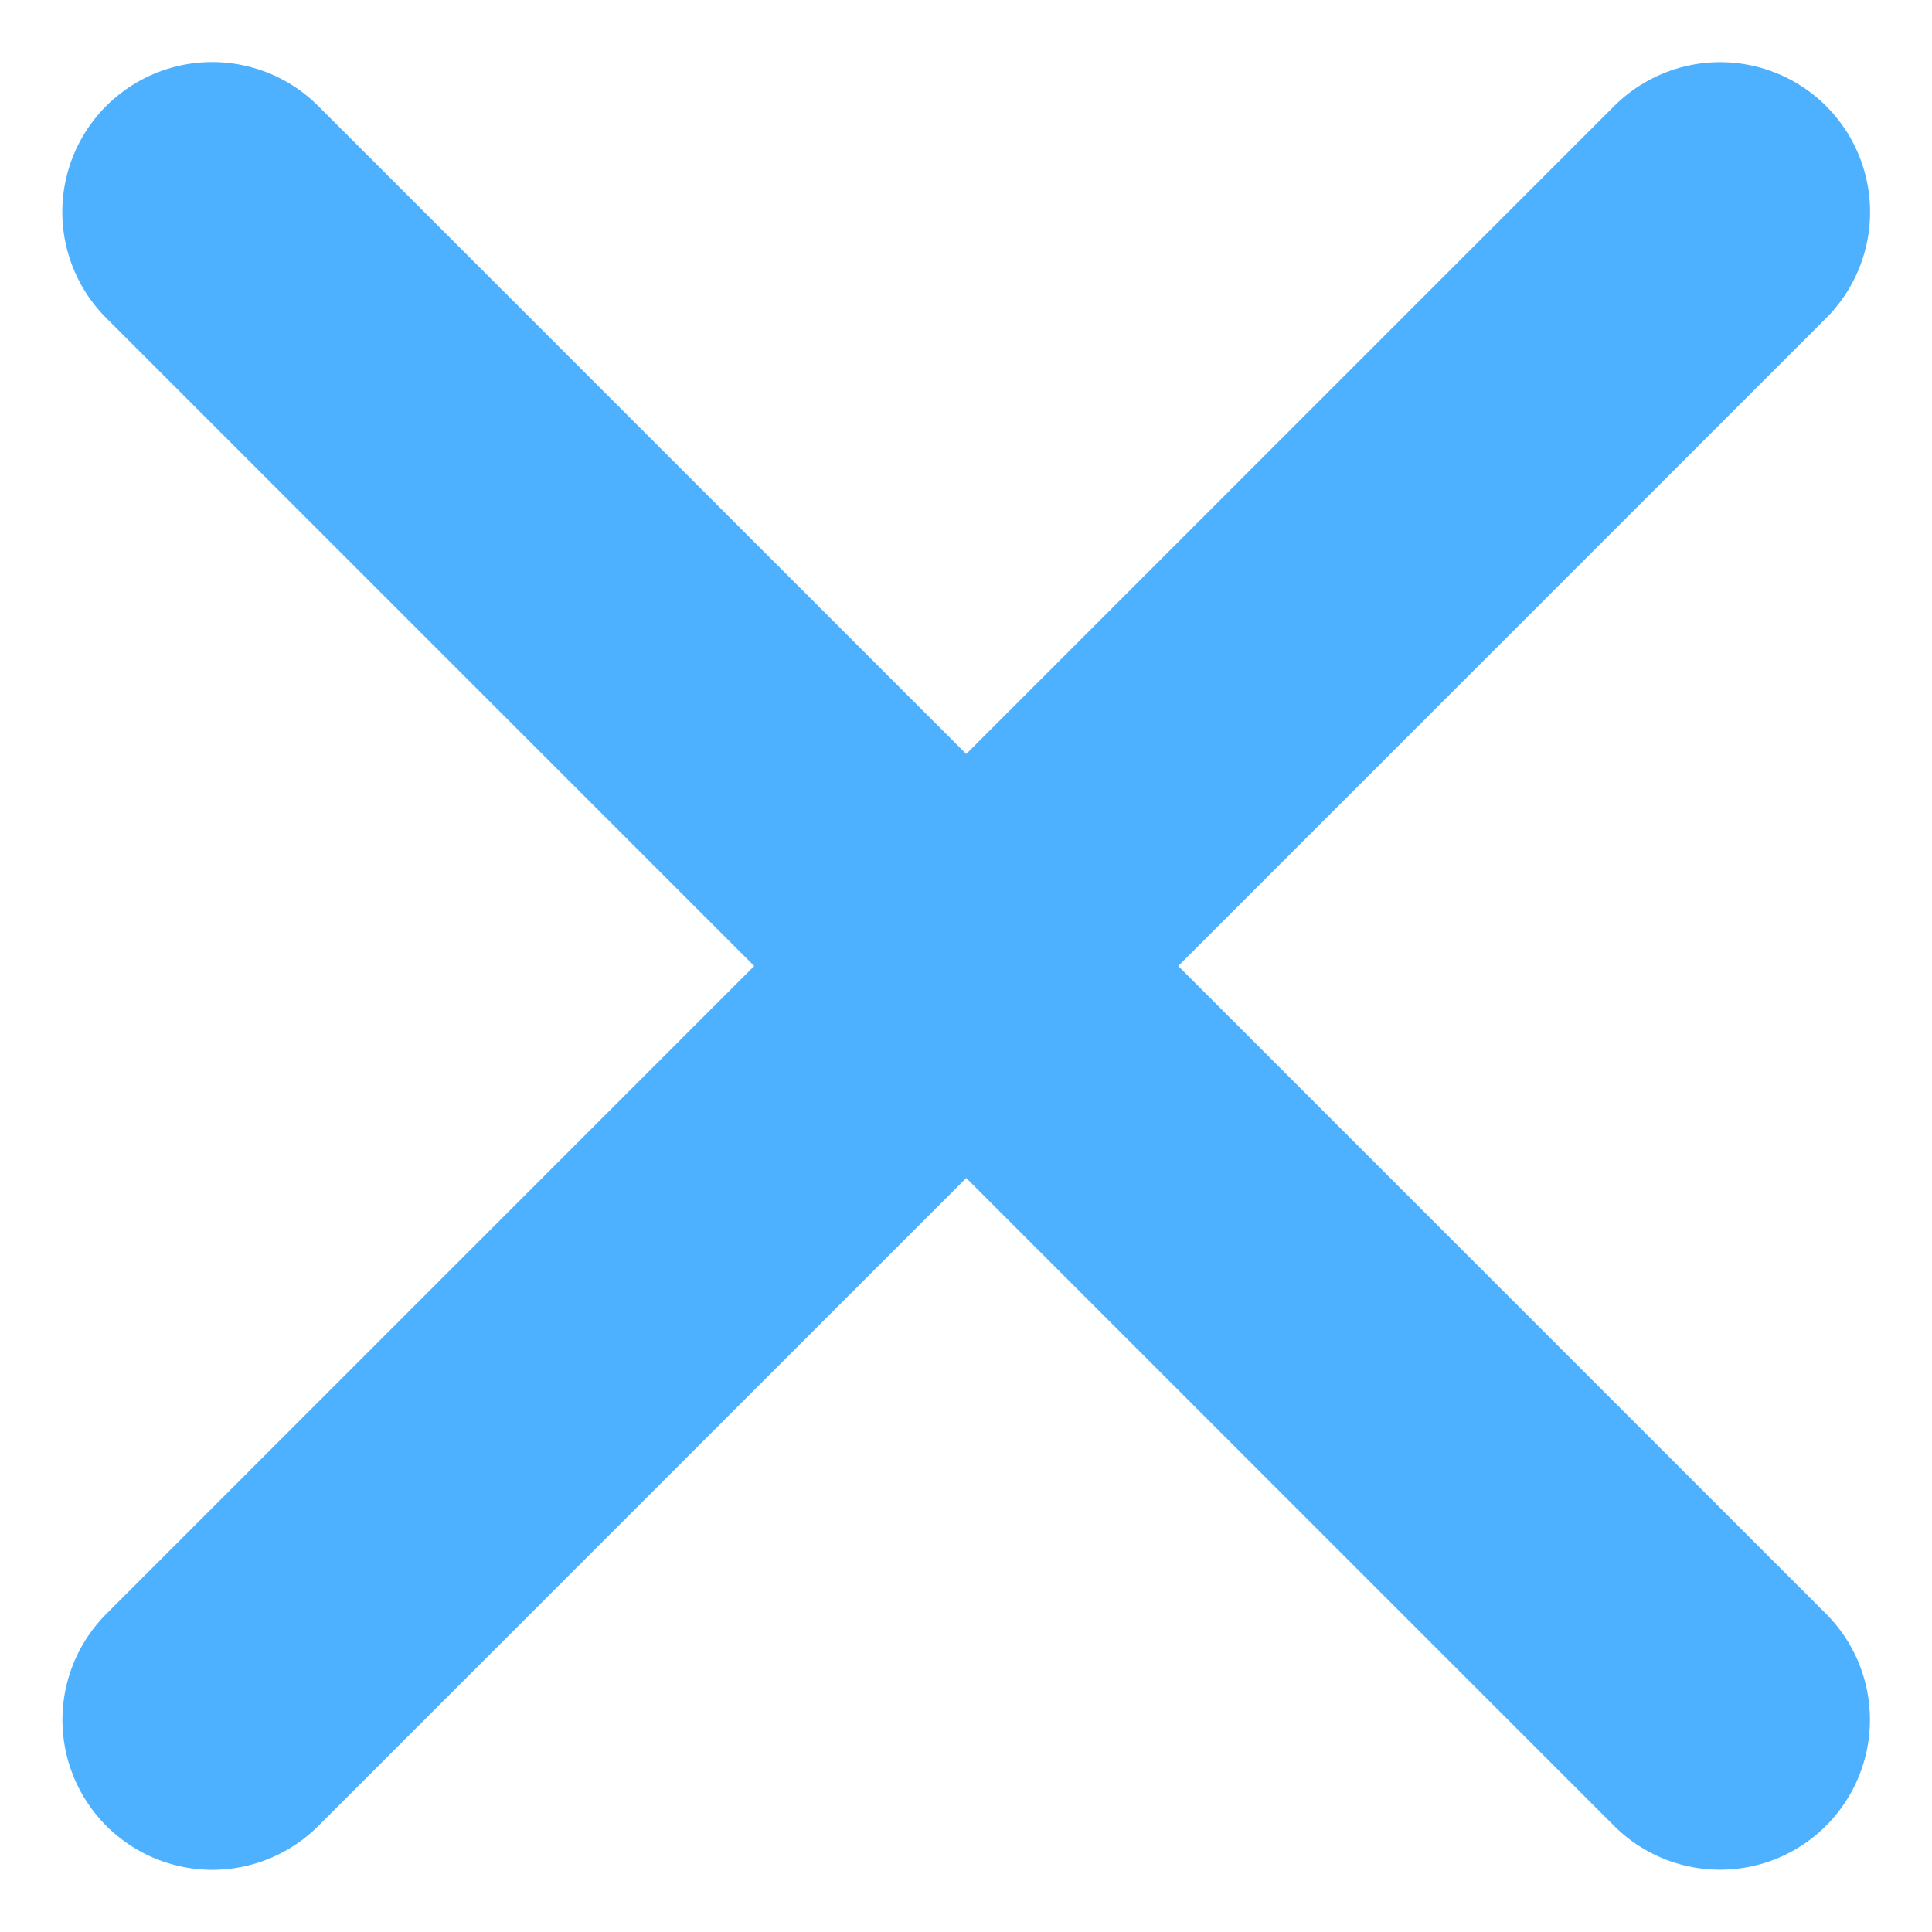
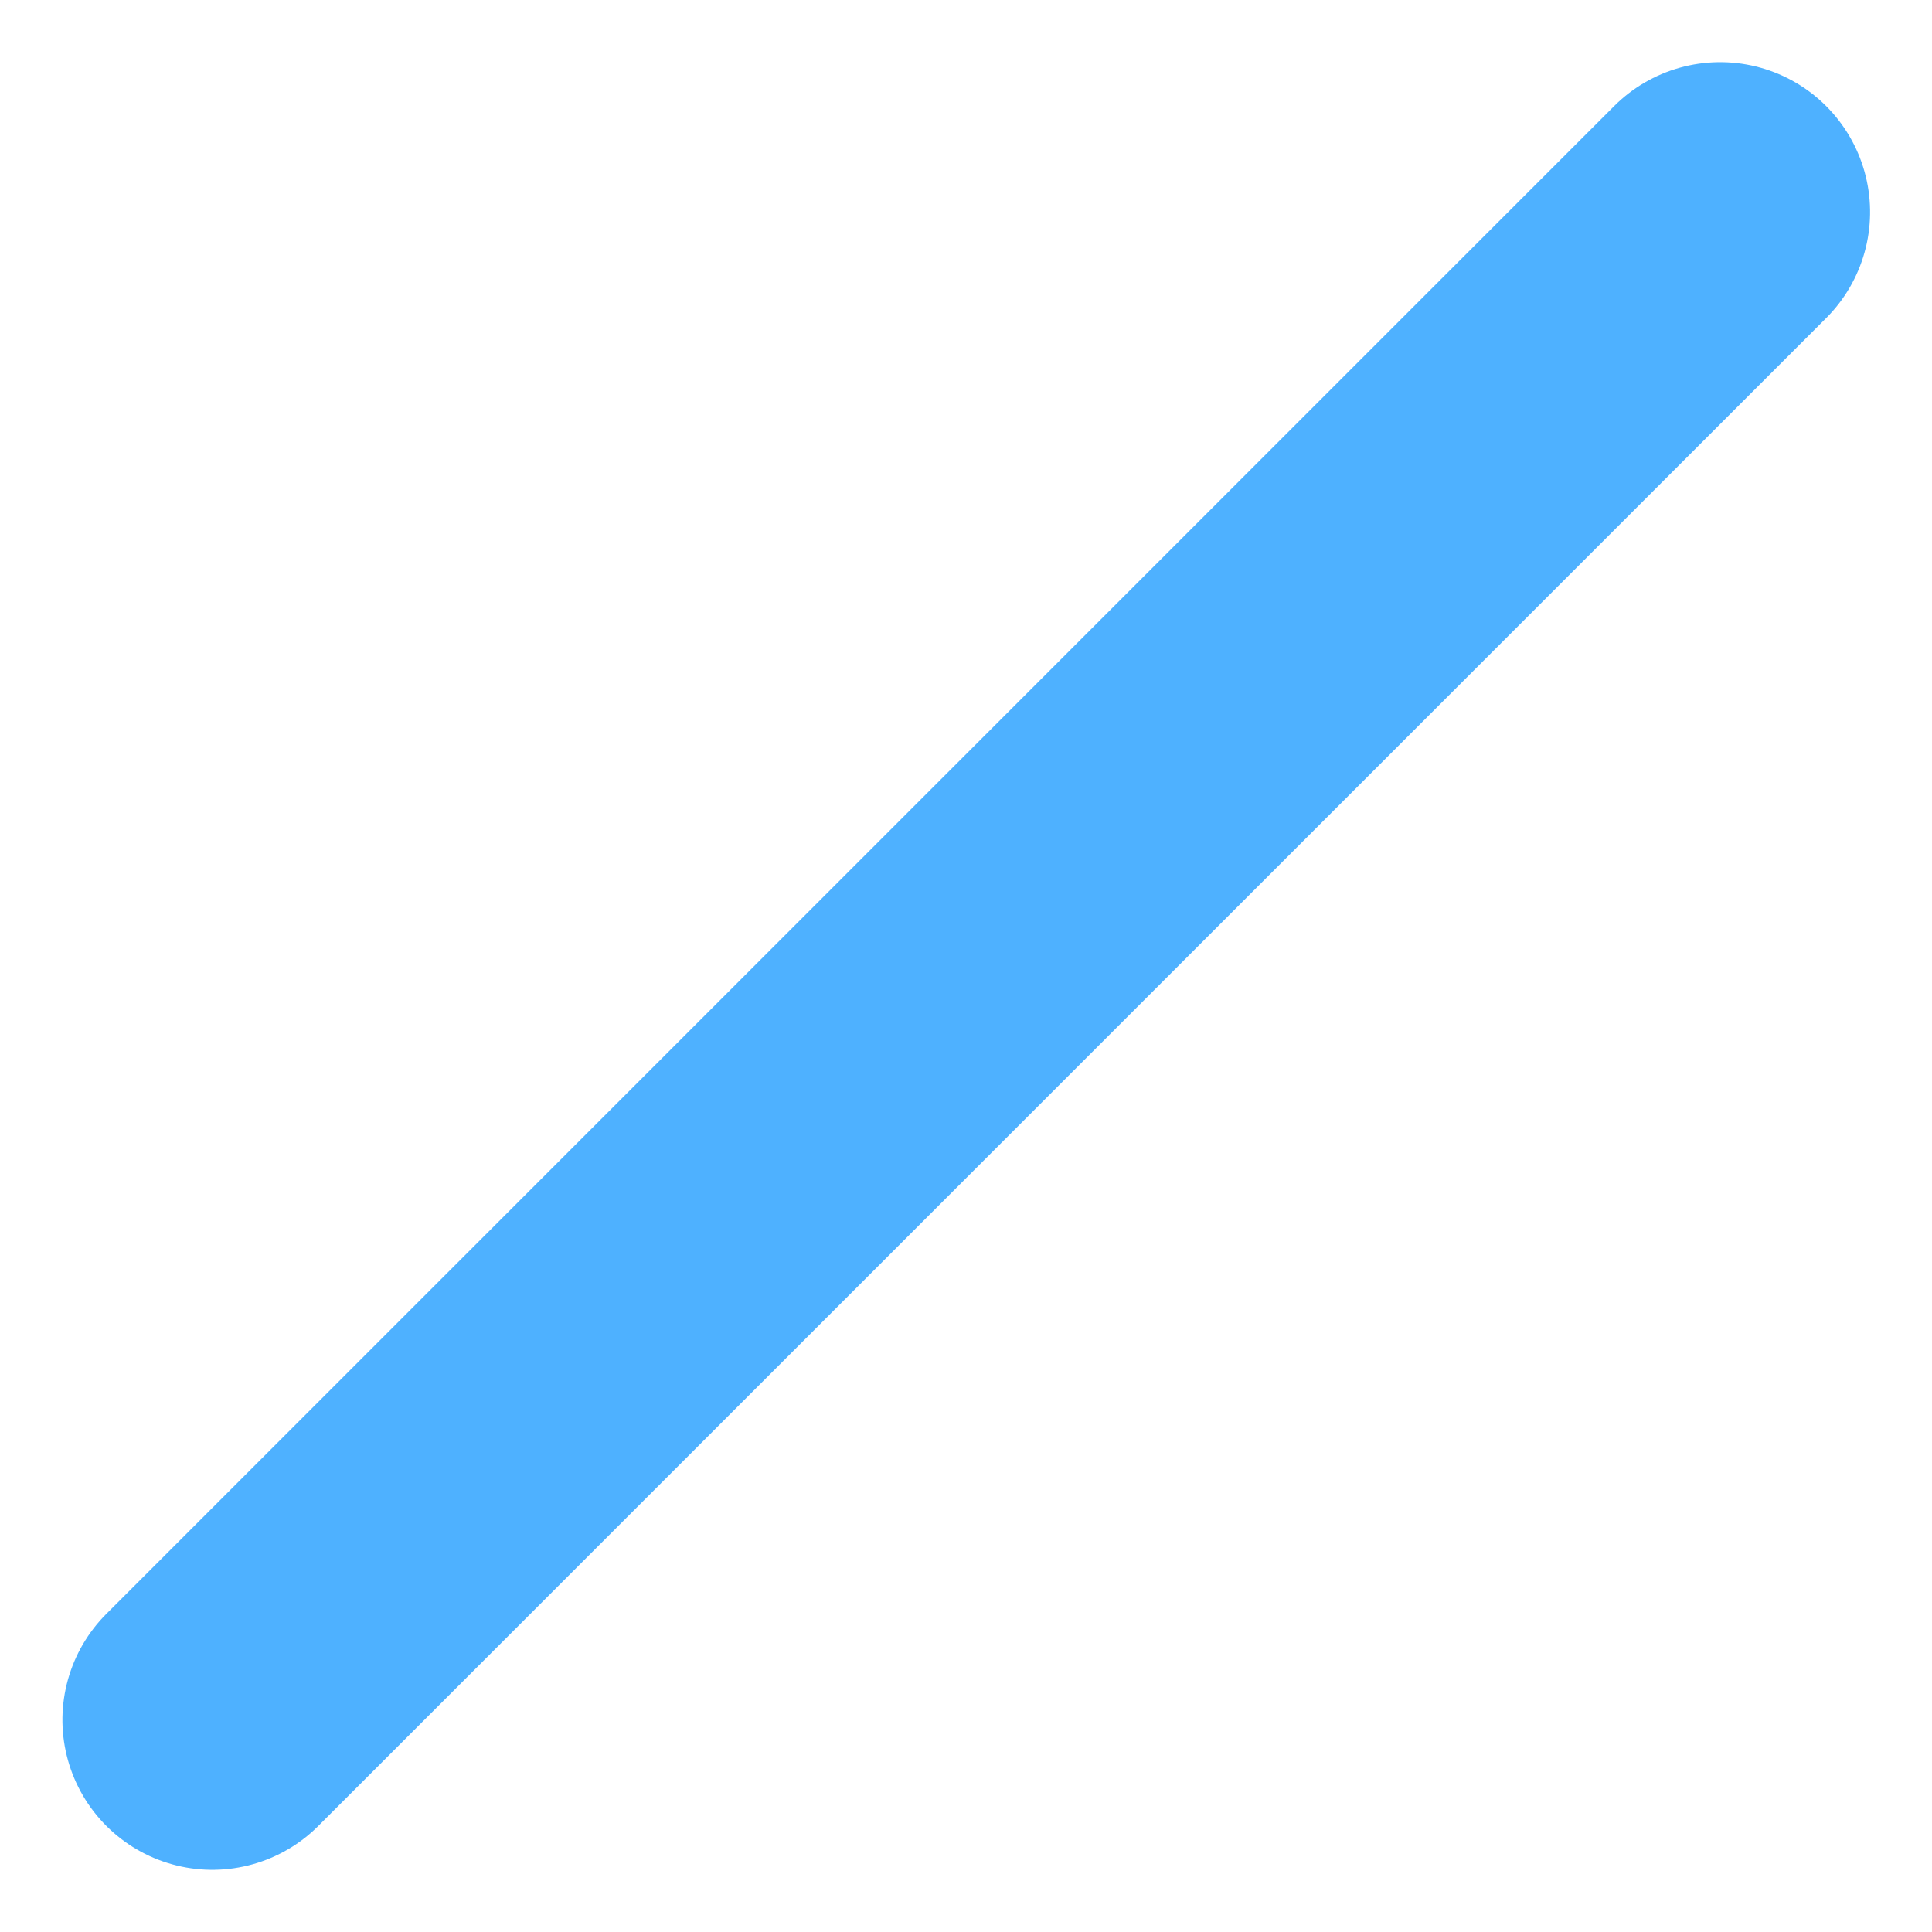
<svg xmlns="http://www.w3.org/2000/svg" width="14.82" height="14.82" viewBox="0 0 14.82 14.82">
  <g id="Component_161_1" data-name="Component 161 – 1" transform="translate(1.627 1.627)">
    <g id="Group_4712" data-name="Group 4712" transform="translate(-380.537 -20.293)">
-       <path id="Path_175" data-name="Path 175" d="M-18554.248-20684.117h16.357" transform="translate(-1125.507 27766.006) rotate(45)" fill="none" stroke="#4eb1ff" stroke-linecap="round" stroke-width="2.3" />
      <path id="Path_1087" data-name="Path 1087" d="M-18554.248-20684.117h16.357" transform="translate(-27353.609 -1485.752) rotate(135)" fill="none" stroke="#4eb1ff" stroke-linecap="round" stroke-width="2.3" />
    </g>
  </g>
</svg>